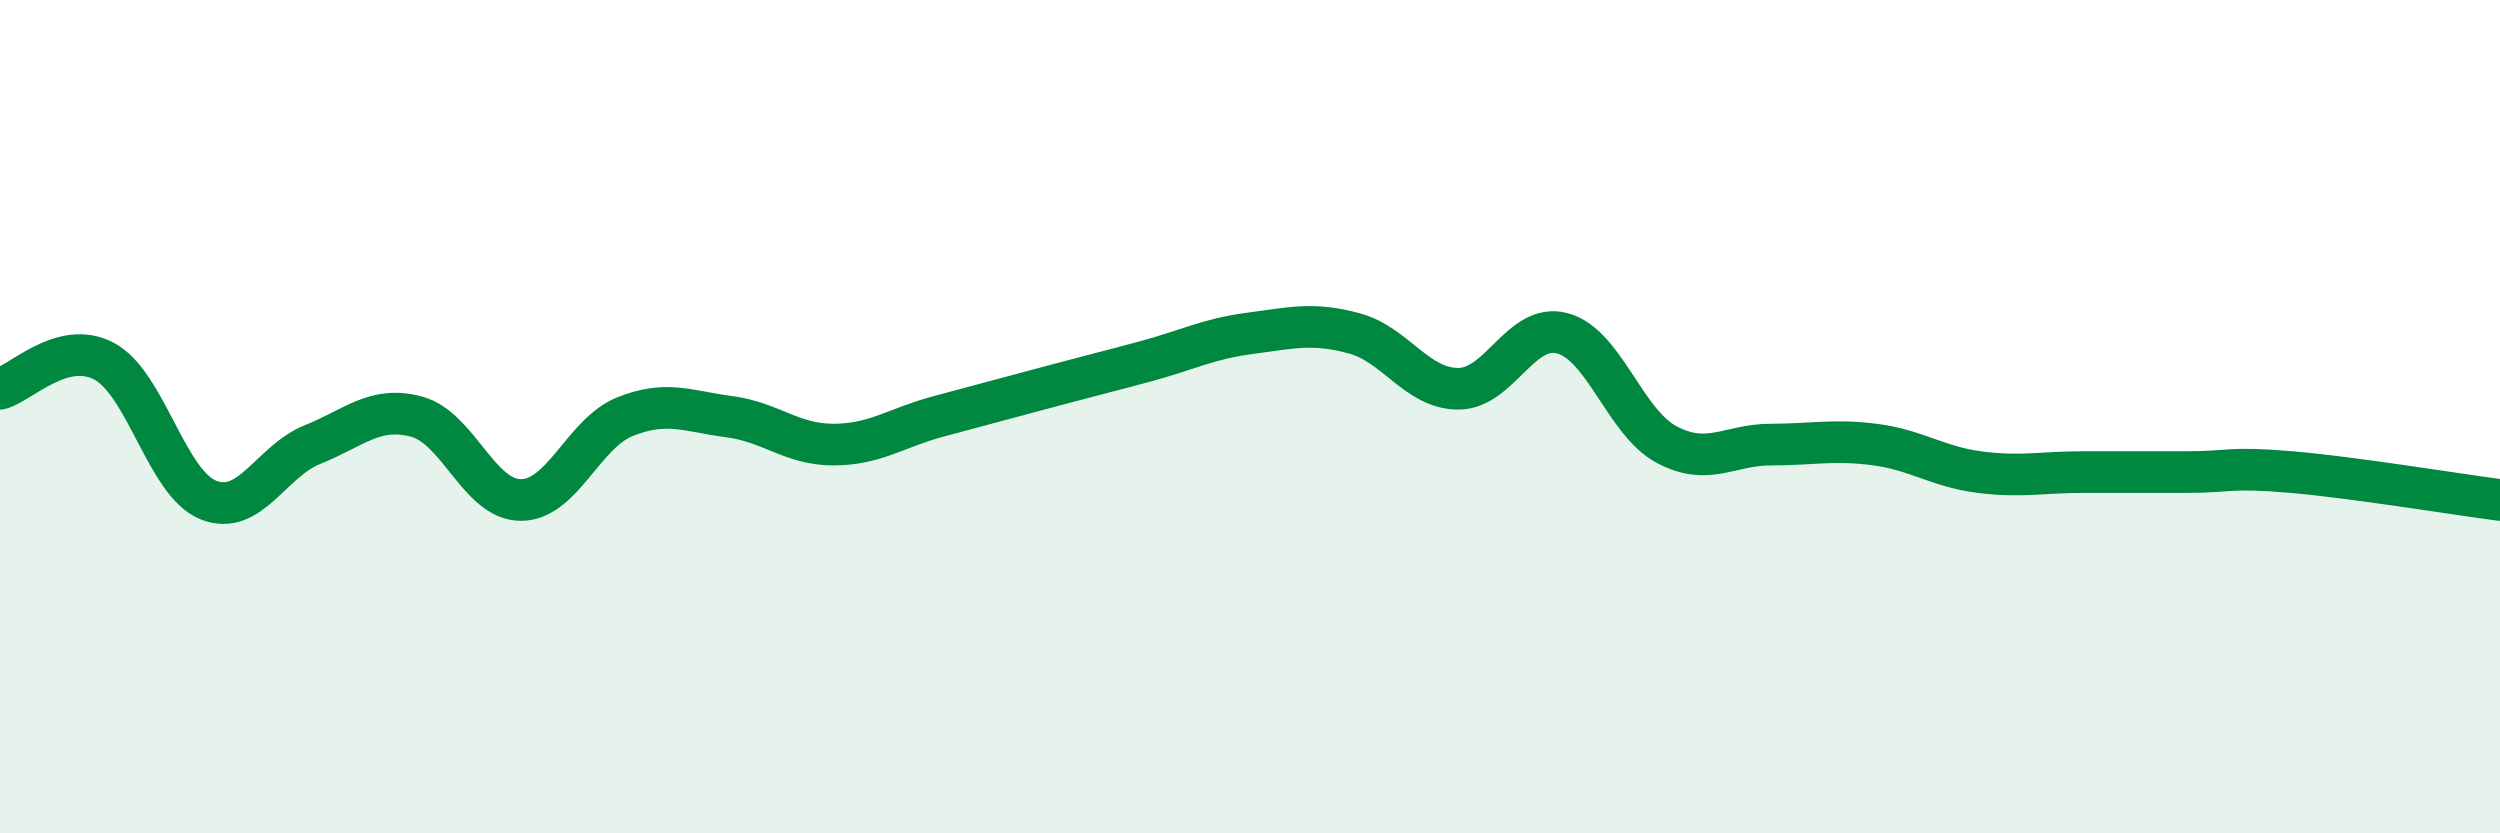
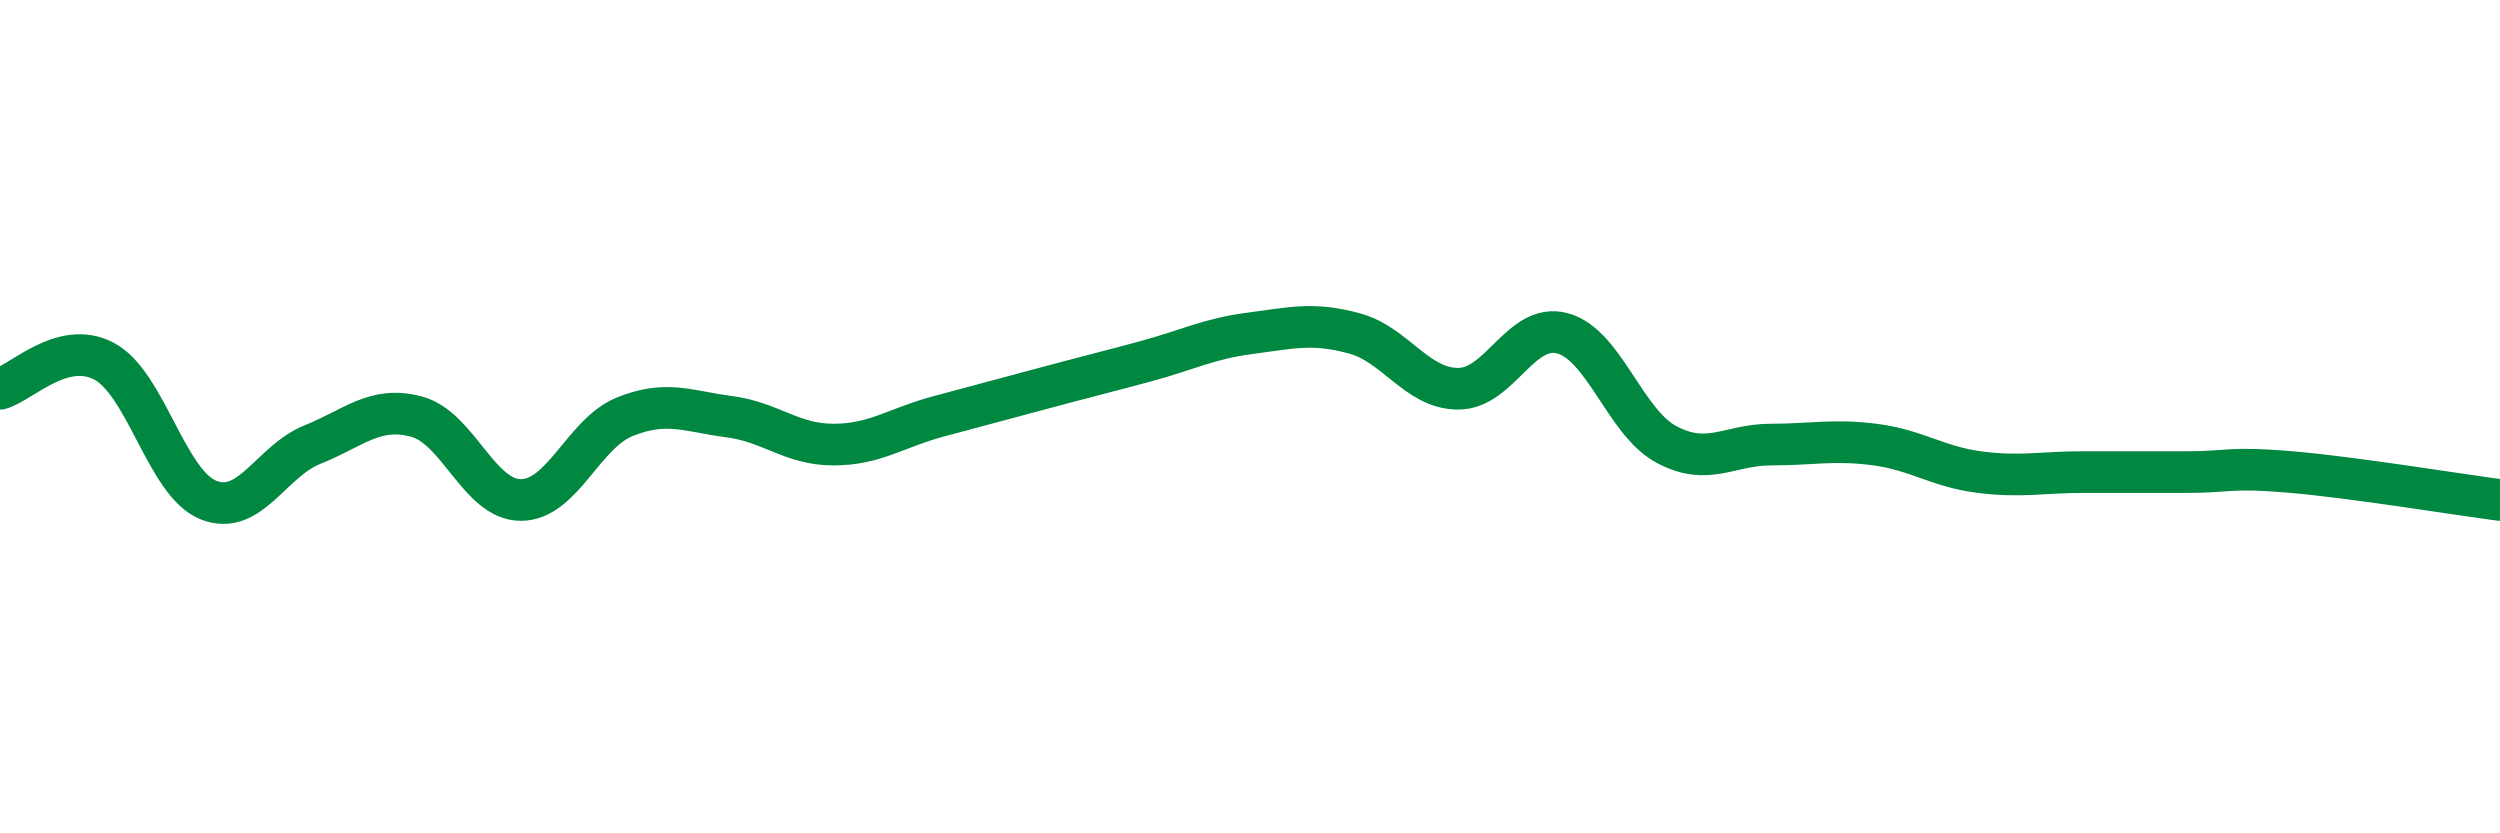
<svg xmlns="http://www.w3.org/2000/svg" width="60" height="20" viewBox="0 0 60 20">
-   <path d="M 0,9.33 C 0.5,9.2 1.5,8.14 2.5,8.67 C 3.5,9.2 4,11.6 5,12 C 6,12.4 6.5,11.07 7.5,10.67 C 8.5,10.27 9,9.73 10,10 C 11,10.27 11.5,12 12.5,12 C 13.5,12 14,10.4 15,10 C 16,9.6 16.5,9.87 17.5,10 C 18.5,10.13 19,10.67 20,10.67 C 21,10.67 21.5,10.27 22.5,10 C 23.5,9.73 24,9.6 25,9.33 C 26,9.06 26.5,8.94 27.5,8.67 C 28.5,8.4 29,8.13 30,8 C 31,7.87 31.5,7.73 32.5,8 C 33.5,8.27 34,9.33 35,9.33 C 36,9.33 36.5,7.73 37.5,8 C 38.5,8.27 39,10.14 40,10.67 C 41,11.2 41.5,10.67 42.5,10.67 C 43.5,10.67 44,10.54 45,10.67 C 46,10.8 46.5,11.2 47.5,11.33 C 48.5,11.46 49,11.33 50,11.33 C 51,11.33 51.5,11.33 52.5,11.33 C 53.5,11.33 53.5,11.2 55,11.33 C 56.5,11.46 59,11.87 60,12L60 20L0 20Z" fill="#008740" opacity="0.1" stroke-linecap="round" stroke-linejoin="round" />
  <path d="M 0,9.33 C 0.5,9.2 1.5,8.14 2.5,8.67 C 3.5,9.2 4,11.6 5,12 C 6,12.4 6.5,11.07 7.5,10.67 C 8.5,10.27 9,9.73 10,10 C 11,10.27 11.5,12 12.5,12 C 13.5,12 14,10.4 15,10 C 16,9.6 16.5,9.87 17.5,10 C 18.5,10.13 19,10.67 20,10.67 C 21,10.67 21.5,10.27 22.5,10 C 23.5,9.73 24,9.6 25,9.33 C 26,9.06 26.5,8.94 27.5,8.67 C 28.5,8.4 29,8.13 30,8 C 31,7.87 31.5,7.73 32.5,8 C 33.5,8.27 34,9.33 35,9.33 C 36,9.33 36.5,7.73 37.5,8 C 38.5,8.27 39,10.14 40,10.67 C 41,11.2 41.5,10.67 42.5,10.67 C 43.5,10.67 44,10.54 45,10.67 C 46,10.8 46.5,11.2 47.5,11.33 C 48.5,11.46 49,11.33 50,11.33 C 51,11.33 51.5,11.33 52.5,11.33 C 53.5,11.33 53.5,11.2 55,11.33 C 56.5,11.46 59,11.87 60,12" stroke="#008740" stroke-width="1" fill="none" stroke-linecap="round" stroke-linejoin="round" />
</svg>